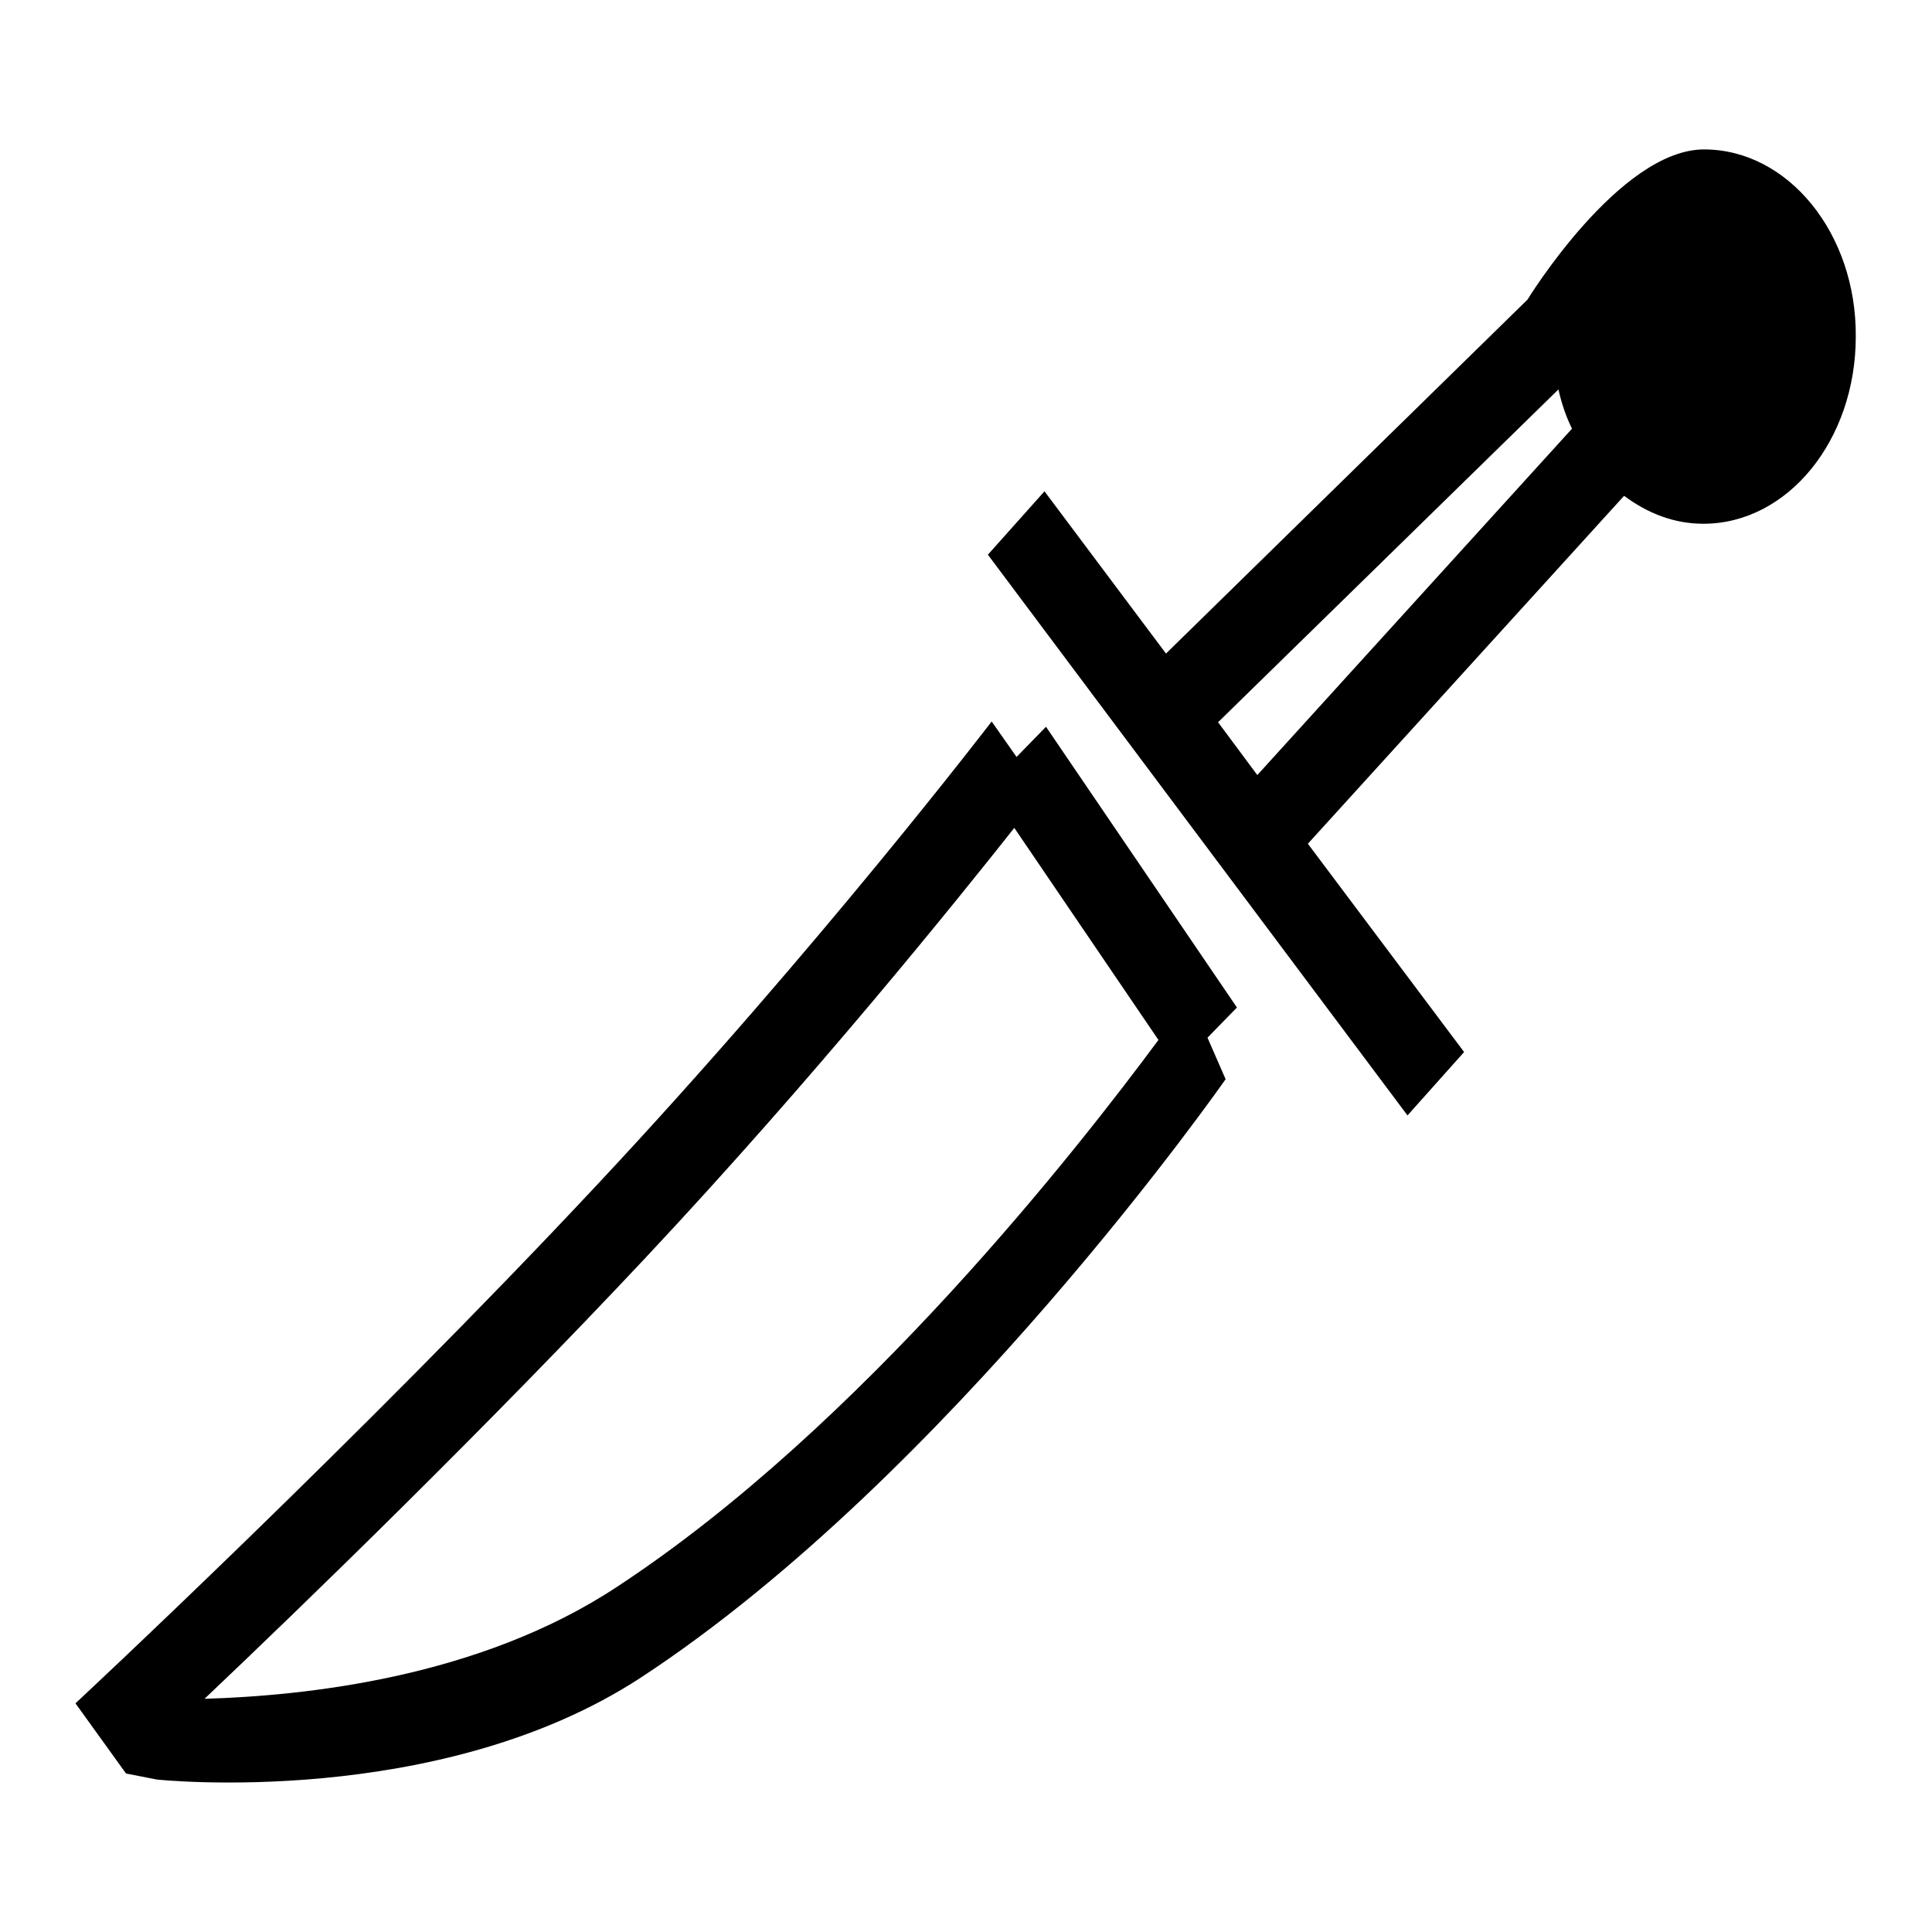
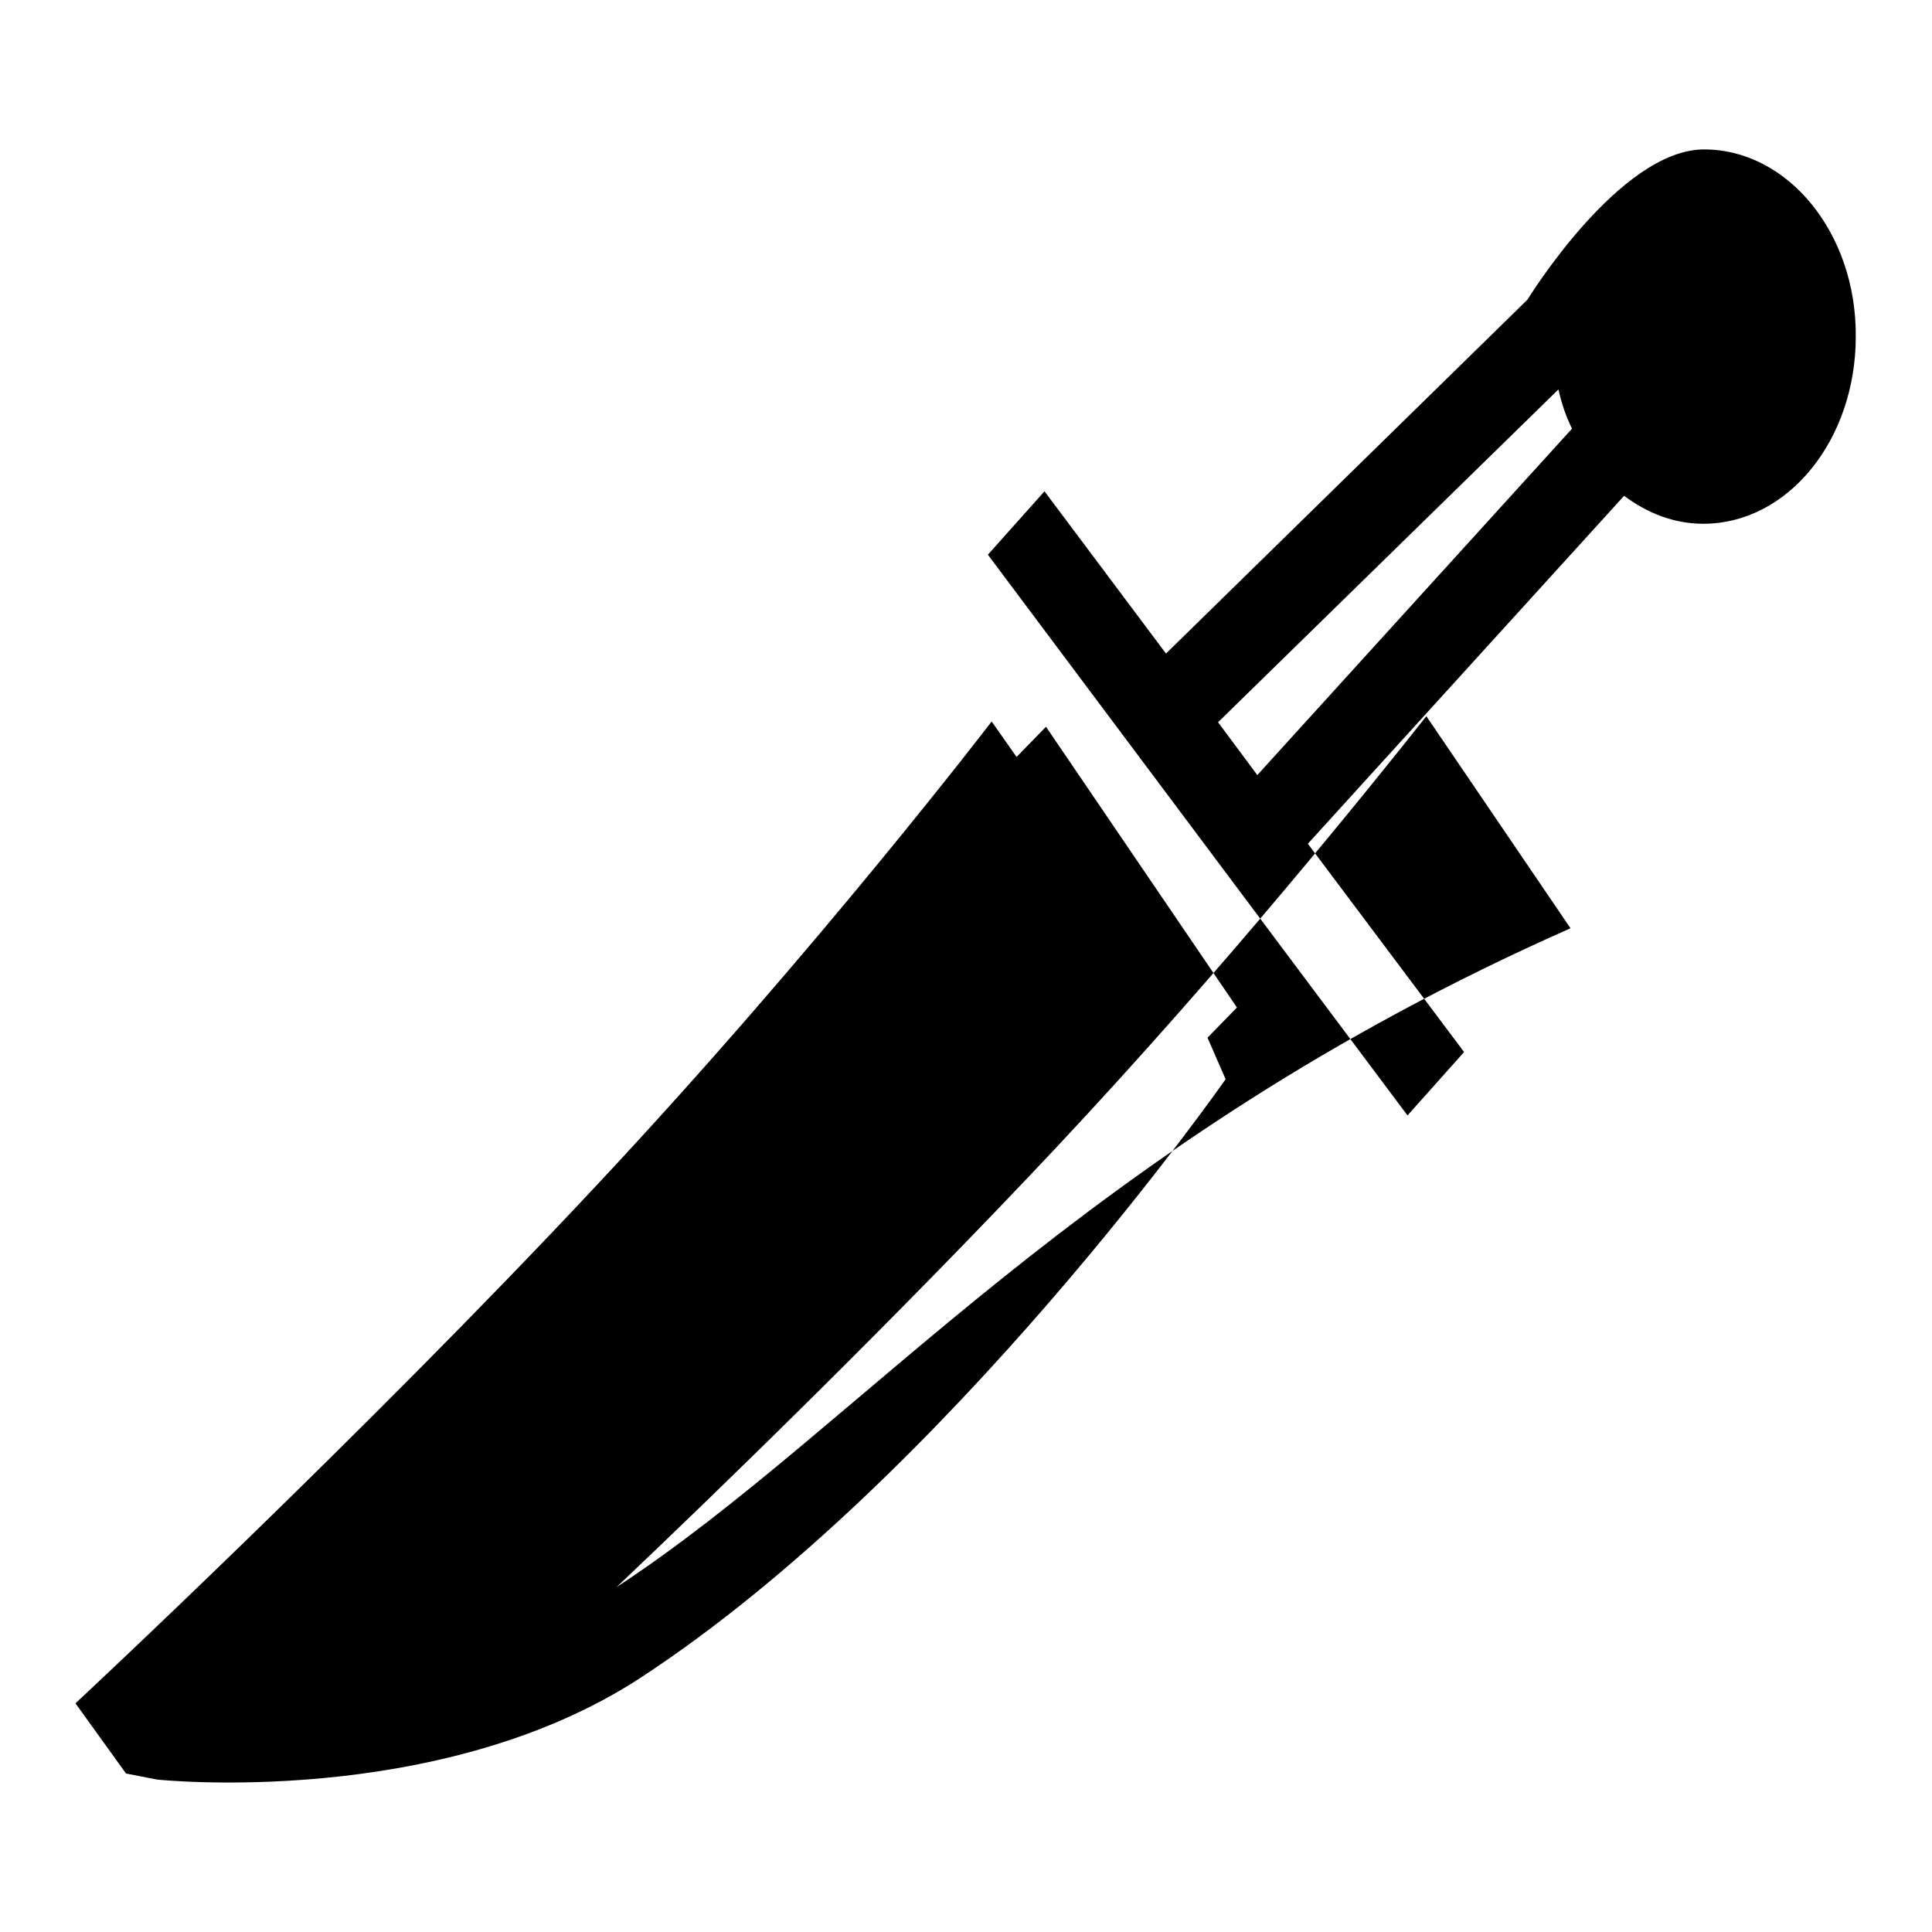
<svg xmlns="http://www.w3.org/2000/svg" version="1.1" x="0px" y="0px" viewBox="0 0 256 256" enable-background="new 0 0 256 256" xml:space="preserve">
  <g>
-     <path fill="#000000" d="M225.8,19.8c-11.2,0-23.4,19.9-23.4,19.9l-47.9,46.9l-16.1-21.5l-7.5,8.4l55.6,74.3l7.5-8.4l-20.7-27.6 l41.9-46.1c3.1,2.3,6.6,3.7,10.5,3.7c11.2,0,20.2-11.1,20.2-24.8C246,30.9,236.9,19.8,225.8,19.8L225.8,19.8z M166.6,102.7l-5.2-7 l45.1-44.1c0.4,1.8,1,3.6,1.8,5.2L166.6,102.7L166.6,102.7z M138.6,96.3l-3.9,4l-3.3-4.7c0,0-23,30.1-52.2,61.3 C47.7,190.6,10,225.7,10,225.7l6.7,9.3l4.1,0.8c0,0,37.3,4,64.1-13.5c40.9-26.8,77.5-79.3,77.5-79.3l-2.4-5.5l3.9-4L138.6,96.3 L138.6,96.3z M81.7,210.3c-18.2,12-41.2,14.4-54.6,14.8c13.4-12.7,37.2-35.8,58.4-58.4c22.5-24,41.3-47.4,48.9-57l19.1,28.1 C143.2,151.7,114.2,189,81.7,210.3L81.7,210.3z" />
+     <path fill="#000000" d="M225.8,19.8c-11.2,0-23.4,19.9-23.4,19.9l-47.9,46.9l-16.1-21.5l-7.5,8.4l55.6,74.3l7.5-8.4l-20.7-27.6 l41.9-46.1c3.1,2.3,6.6,3.7,10.5,3.7c11.2,0,20.2-11.1,20.2-24.8C246,30.9,236.9,19.8,225.8,19.8L225.8,19.8z M166.6,102.7l-5.2-7 l45.1-44.1c0.4,1.8,1,3.6,1.8,5.2L166.6,102.7L166.6,102.7z M138.6,96.3l-3.9,4l-3.3-4.7c0,0-23,30.1-52.2,61.3 C47.7,190.6,10,225.7,10,225.7l6.7,9.3l4.1,0.8c0,0,37.3,4,64.1-13.5c40.9-26.8,77.5-79.3,77.5-79.3l-2.4-5.5l3.9-4L138.6,96.3 L138.6,96.3z M81.7,210.3c13.4-12.7,37.2-35.8,58.4-58.4c22.5-24,41.3-47.4,48.9-57l19.1,28.1 C143.2,151.7,114.2,189,81.7,210.3L81.7,210.3z" />
  </g>
</svg>